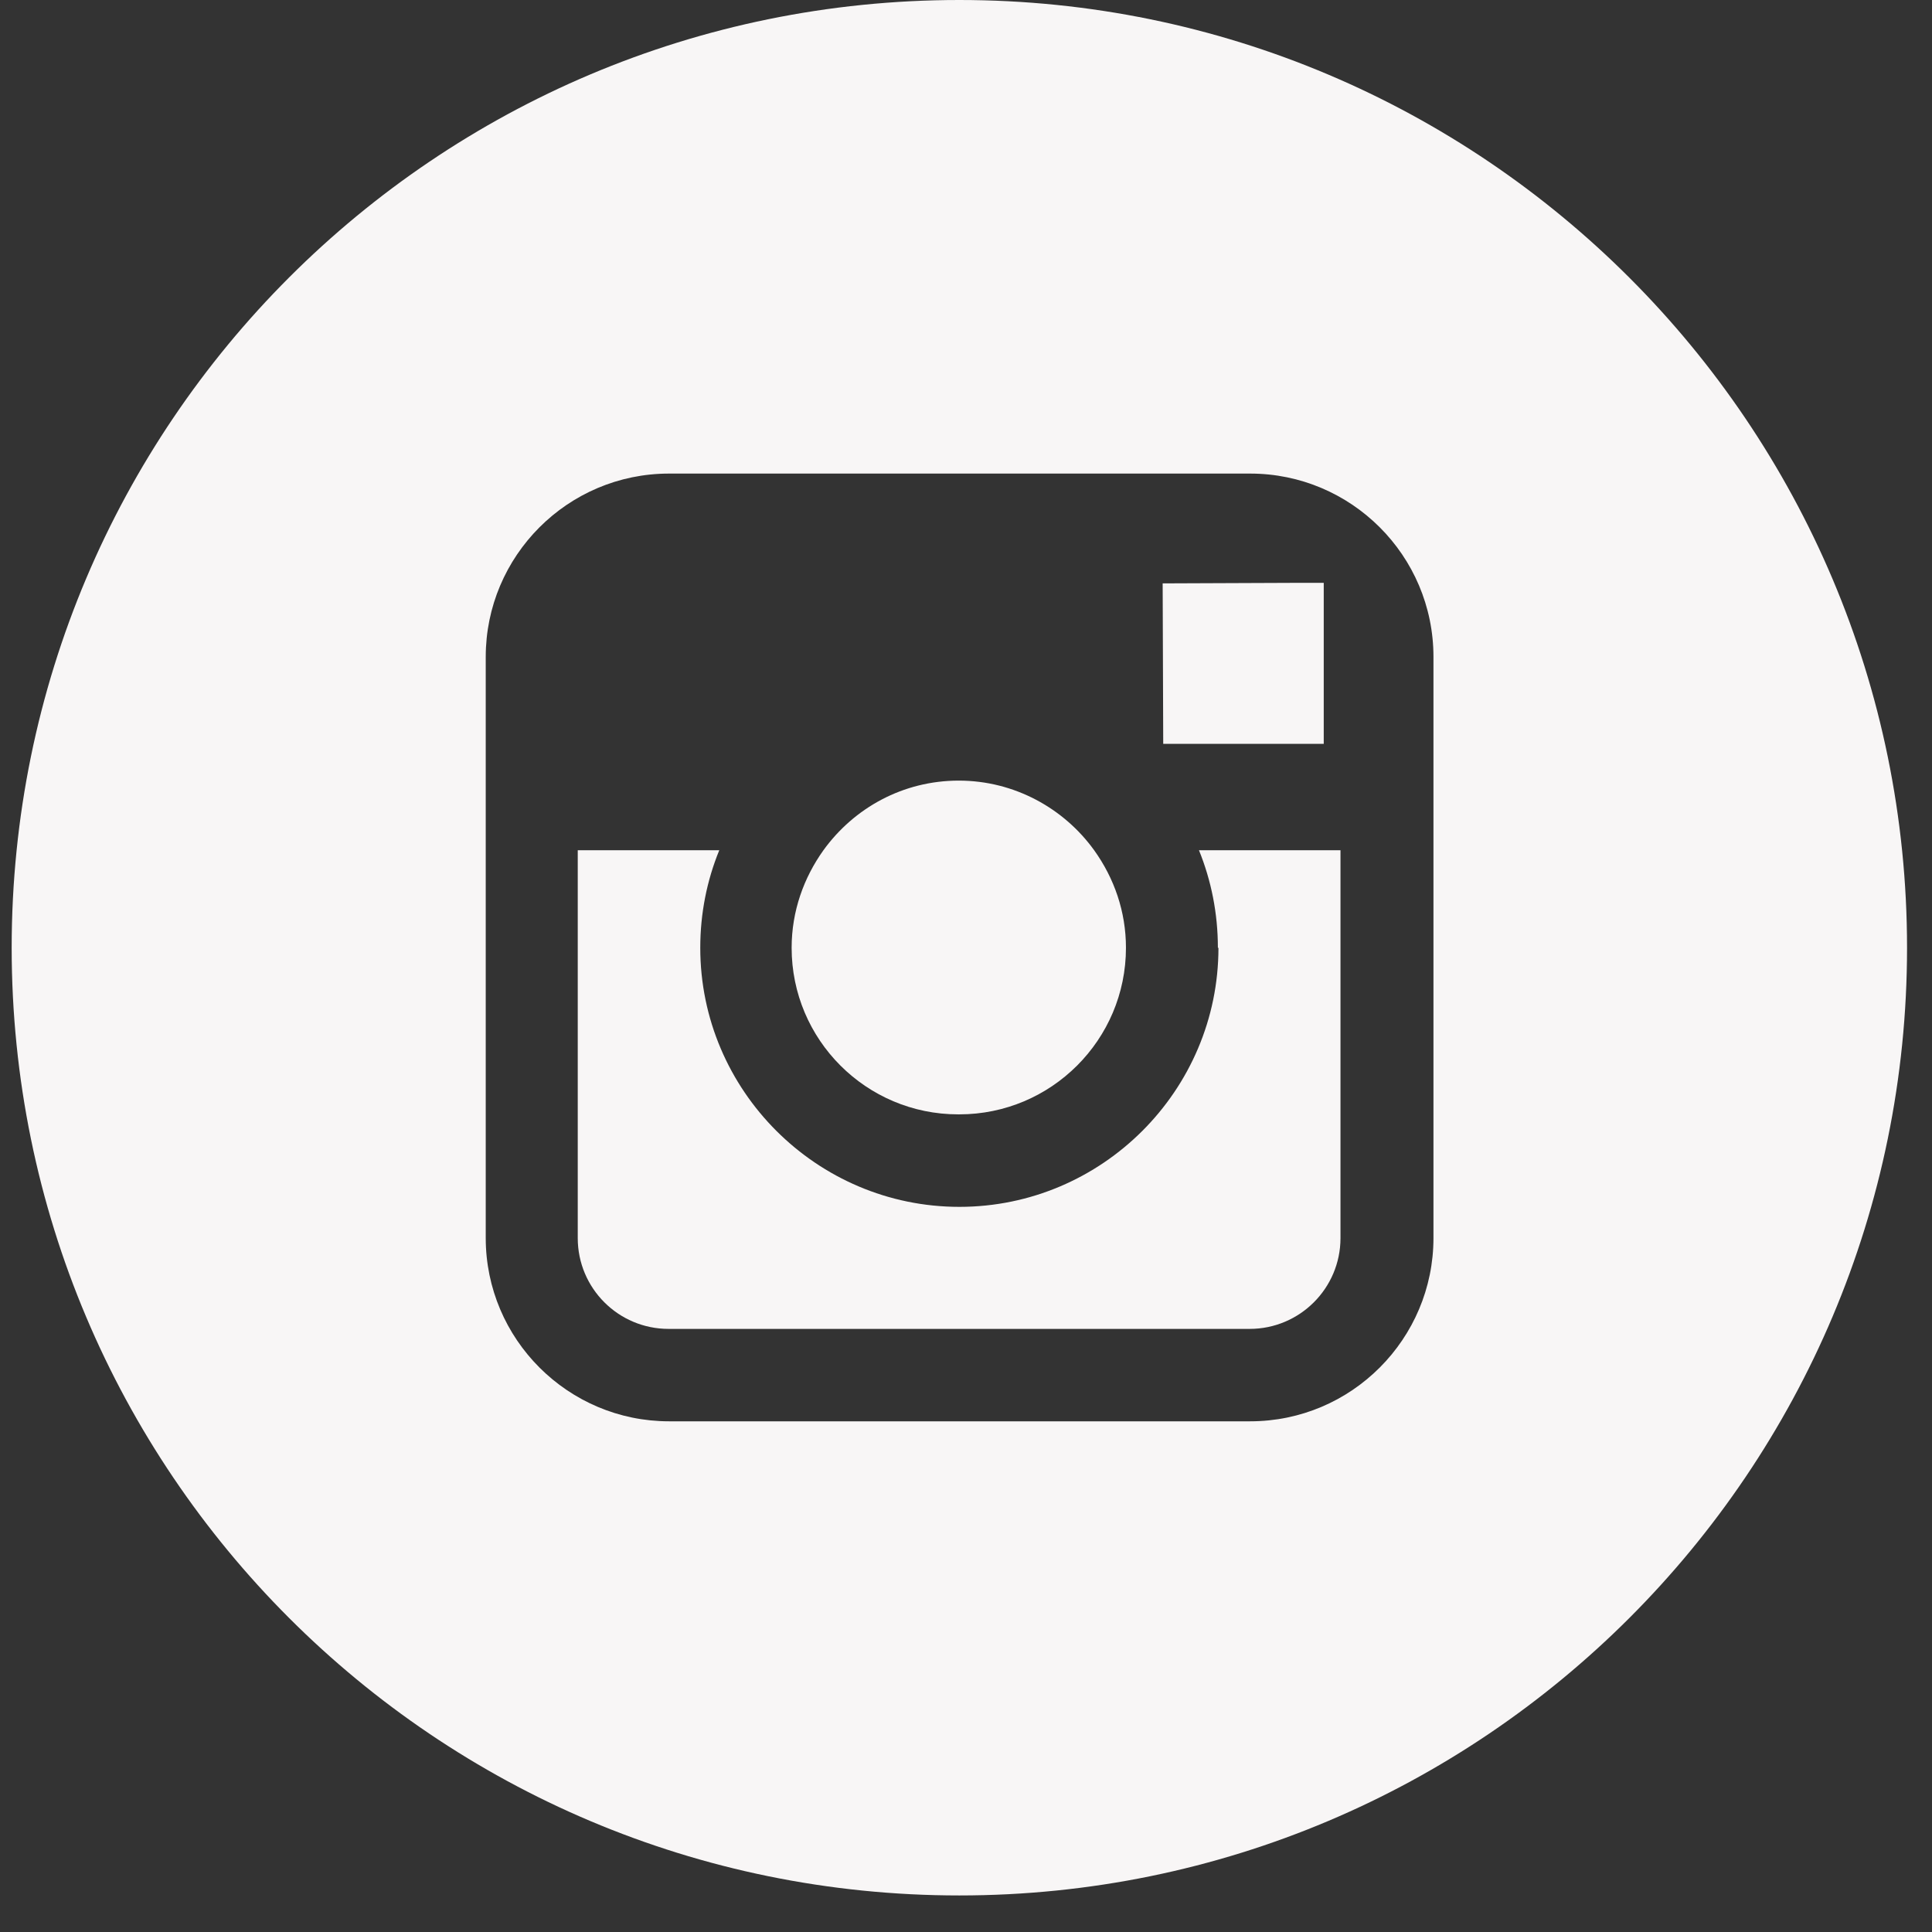
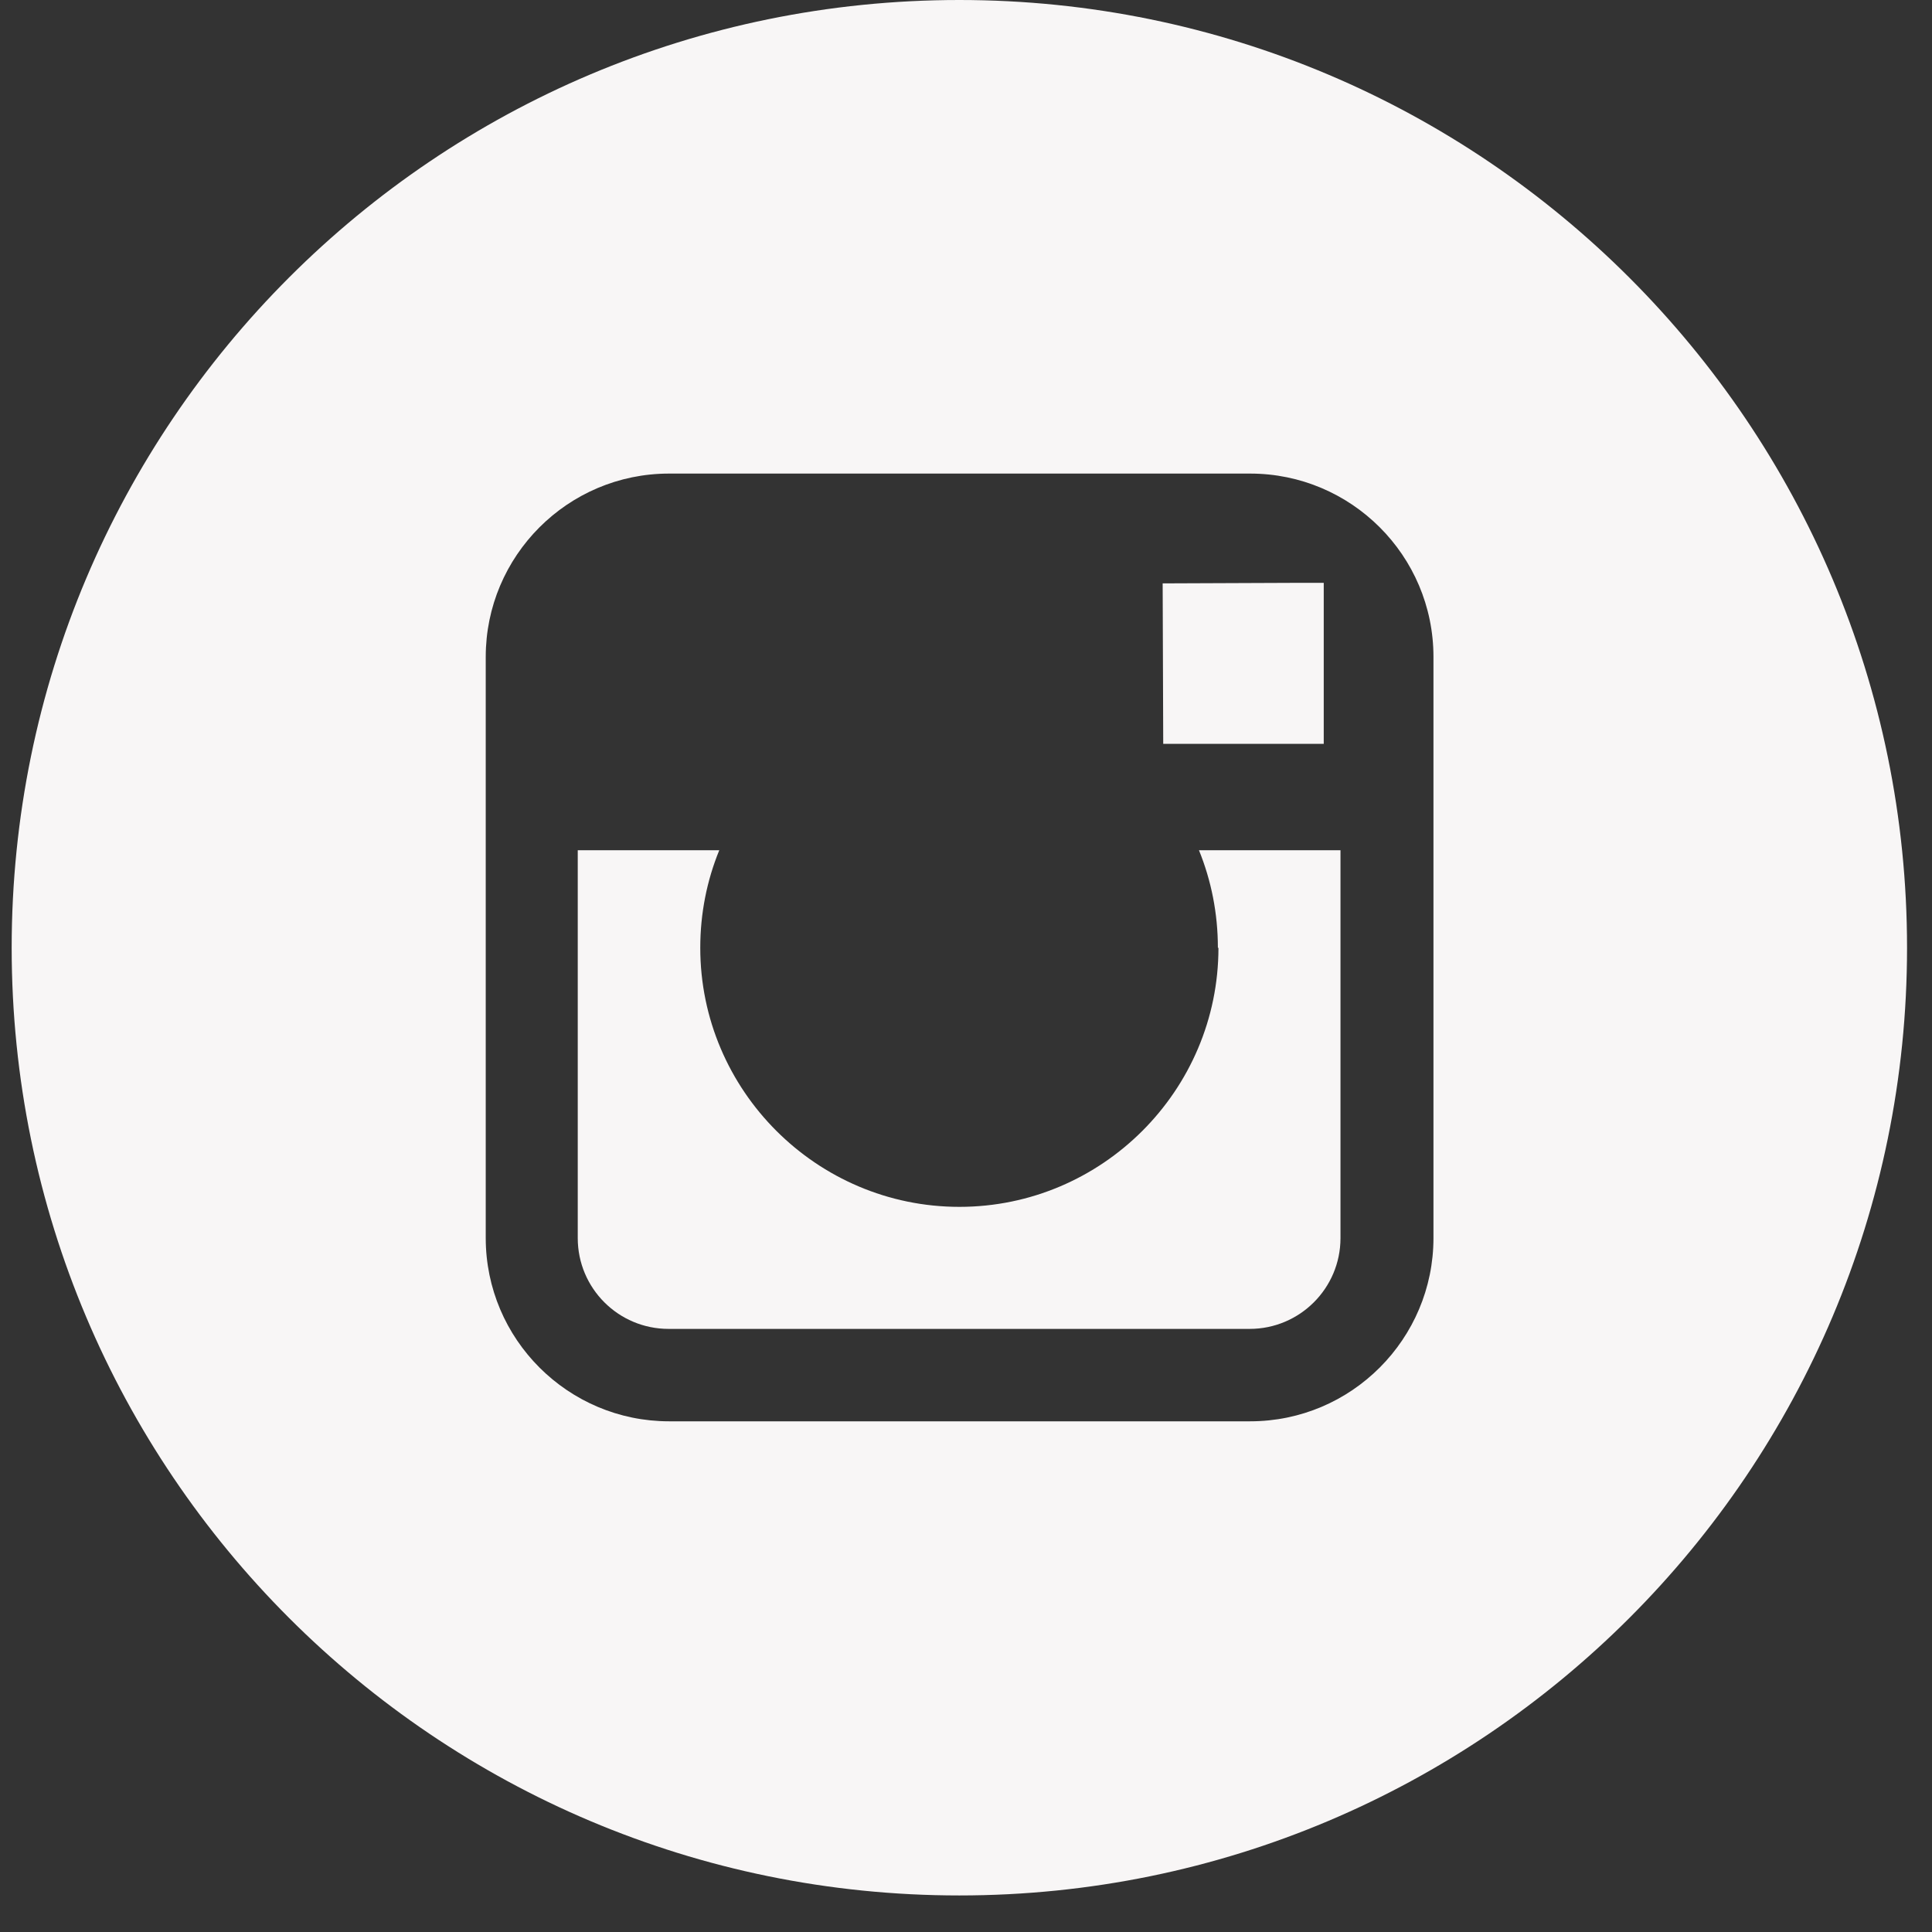
<svg xmlns="http://www.w3.org/2000/svg" width="24" height="24" viewBox="0 0 24 24" fill="none">
  <rect x="0" y="0" width="24" height="24" fill="#333333" stroke="none" />
  <g clip-path="url(#clip0_401_1797)">
-     <path d="M11.917 13.843C13.059 13.843 13.987 12.916 13.987 11.774C13.987 11.324 13.841 10.909 13.592 10.562C13.218 10.043 12.602 9.697 11.91 9.697C11.218 9.697 10.609 10.036 10.229 10.562C9.986 10.902 9.834 11.317 9.834 11.774C9.834 12.916 10.761 13.843 11.903 13.843H11.917Z" fill="#F8F6F6" />
    <path d="M16.444 9.24V7.503V7.24H16.18L14.443 7.247L14.45 9.24H16.444Z" fill="#F8F6F6" />
    <path d="M15.136 11.774C15.136 13.546 13.69 14.992 11.918 14.992C10.146 14.992 8.699 13.546 8.699 11.774C8.699 11.345 8.782 10.936 8.935 10.562H7.177V15.38C7.177 16.003 7.682 16.508 8.305 16.508H15.524C16.146 16.508 16.652 16.003 16.652 15.38V10.562H14.894C15.046 10.936 15.129 11.345 15.129 11.774H15.136Z" fill="#F8F6F6" />
-     <path d="M11.917 0C5.411 0 0.145 5.267 0.145 11.773C0.145 18.279 5.411 23.546 11.917 23.546C18.423 23.546 23.69 18.272 23.69 11.773C23.69 5.274 18.416 0 11.917 0ZM17.807 10.562V15.379C17.807 16.631 16.79 17.656 15.53 17.656H8.311C7.059 17.656 6.034 16.638 6.034 15.379V8.16C6.034 6.907 7.052 5.883 8.311 5.883H15.53C16.783 5.883 17.807 6.9 17.807 8.16V10.562Z" fill="#F8F6F6" />
+     <path d="M11.917 0C5.411 0 0.145 5.267 0.145 11.773C0.145 18.279 5.411 23.546 11.917 23.546C18.423 23.546 23.69 18.272 23.69 11.773C23.69 5.274 18.416 0 11.917 0M17.807 10.562V15.379C17.807 16.631 16.79 17.656 15.53 17.656H8.311C7.059 17.656 6.034 16.638 6.034 15.379V8.16C6.034 6.907 7.052 5.883 8.311 5.883H15.53C16.783 5.883 17.807 6.9 17.807 8.16V10.562Z" fill="#F8F6F6" />
  </g>
  <defs>
    <clipPath id="clip0_401_1797">
      <rect width="23.546" height="23.546" fill="white" transform="translate(0.145)" />
    </clipPath>
  </defs>
</svg>